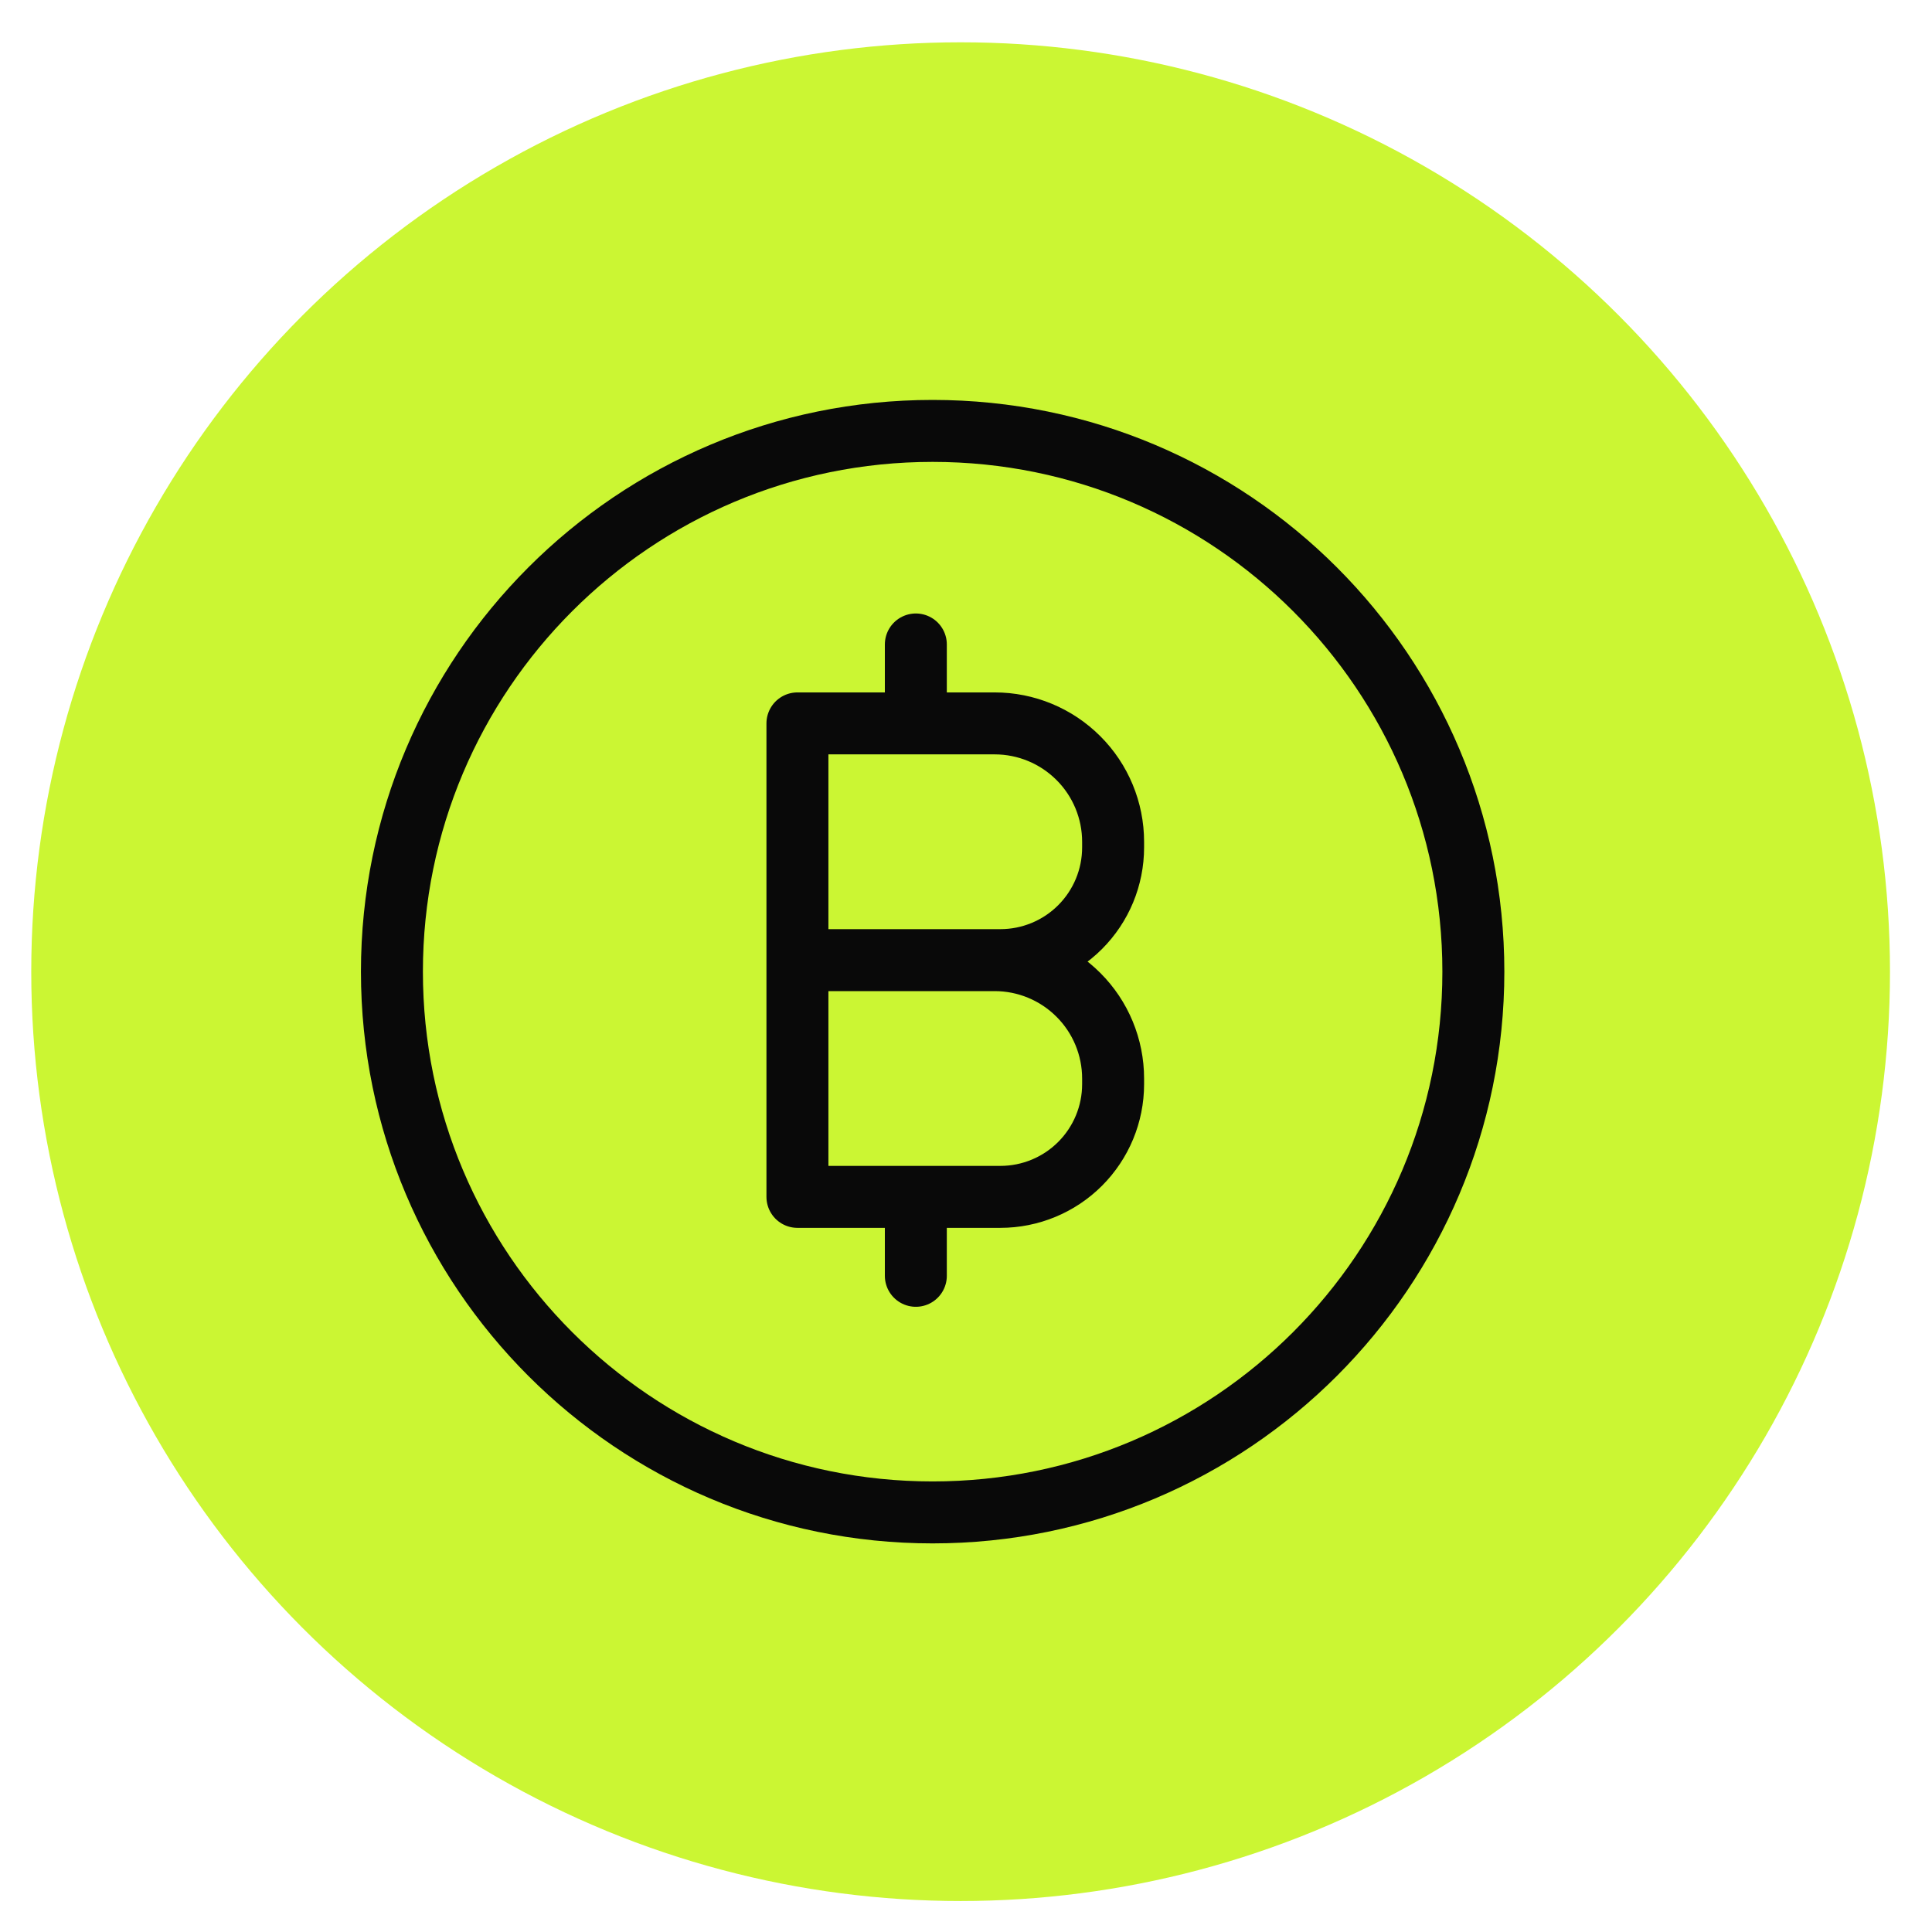
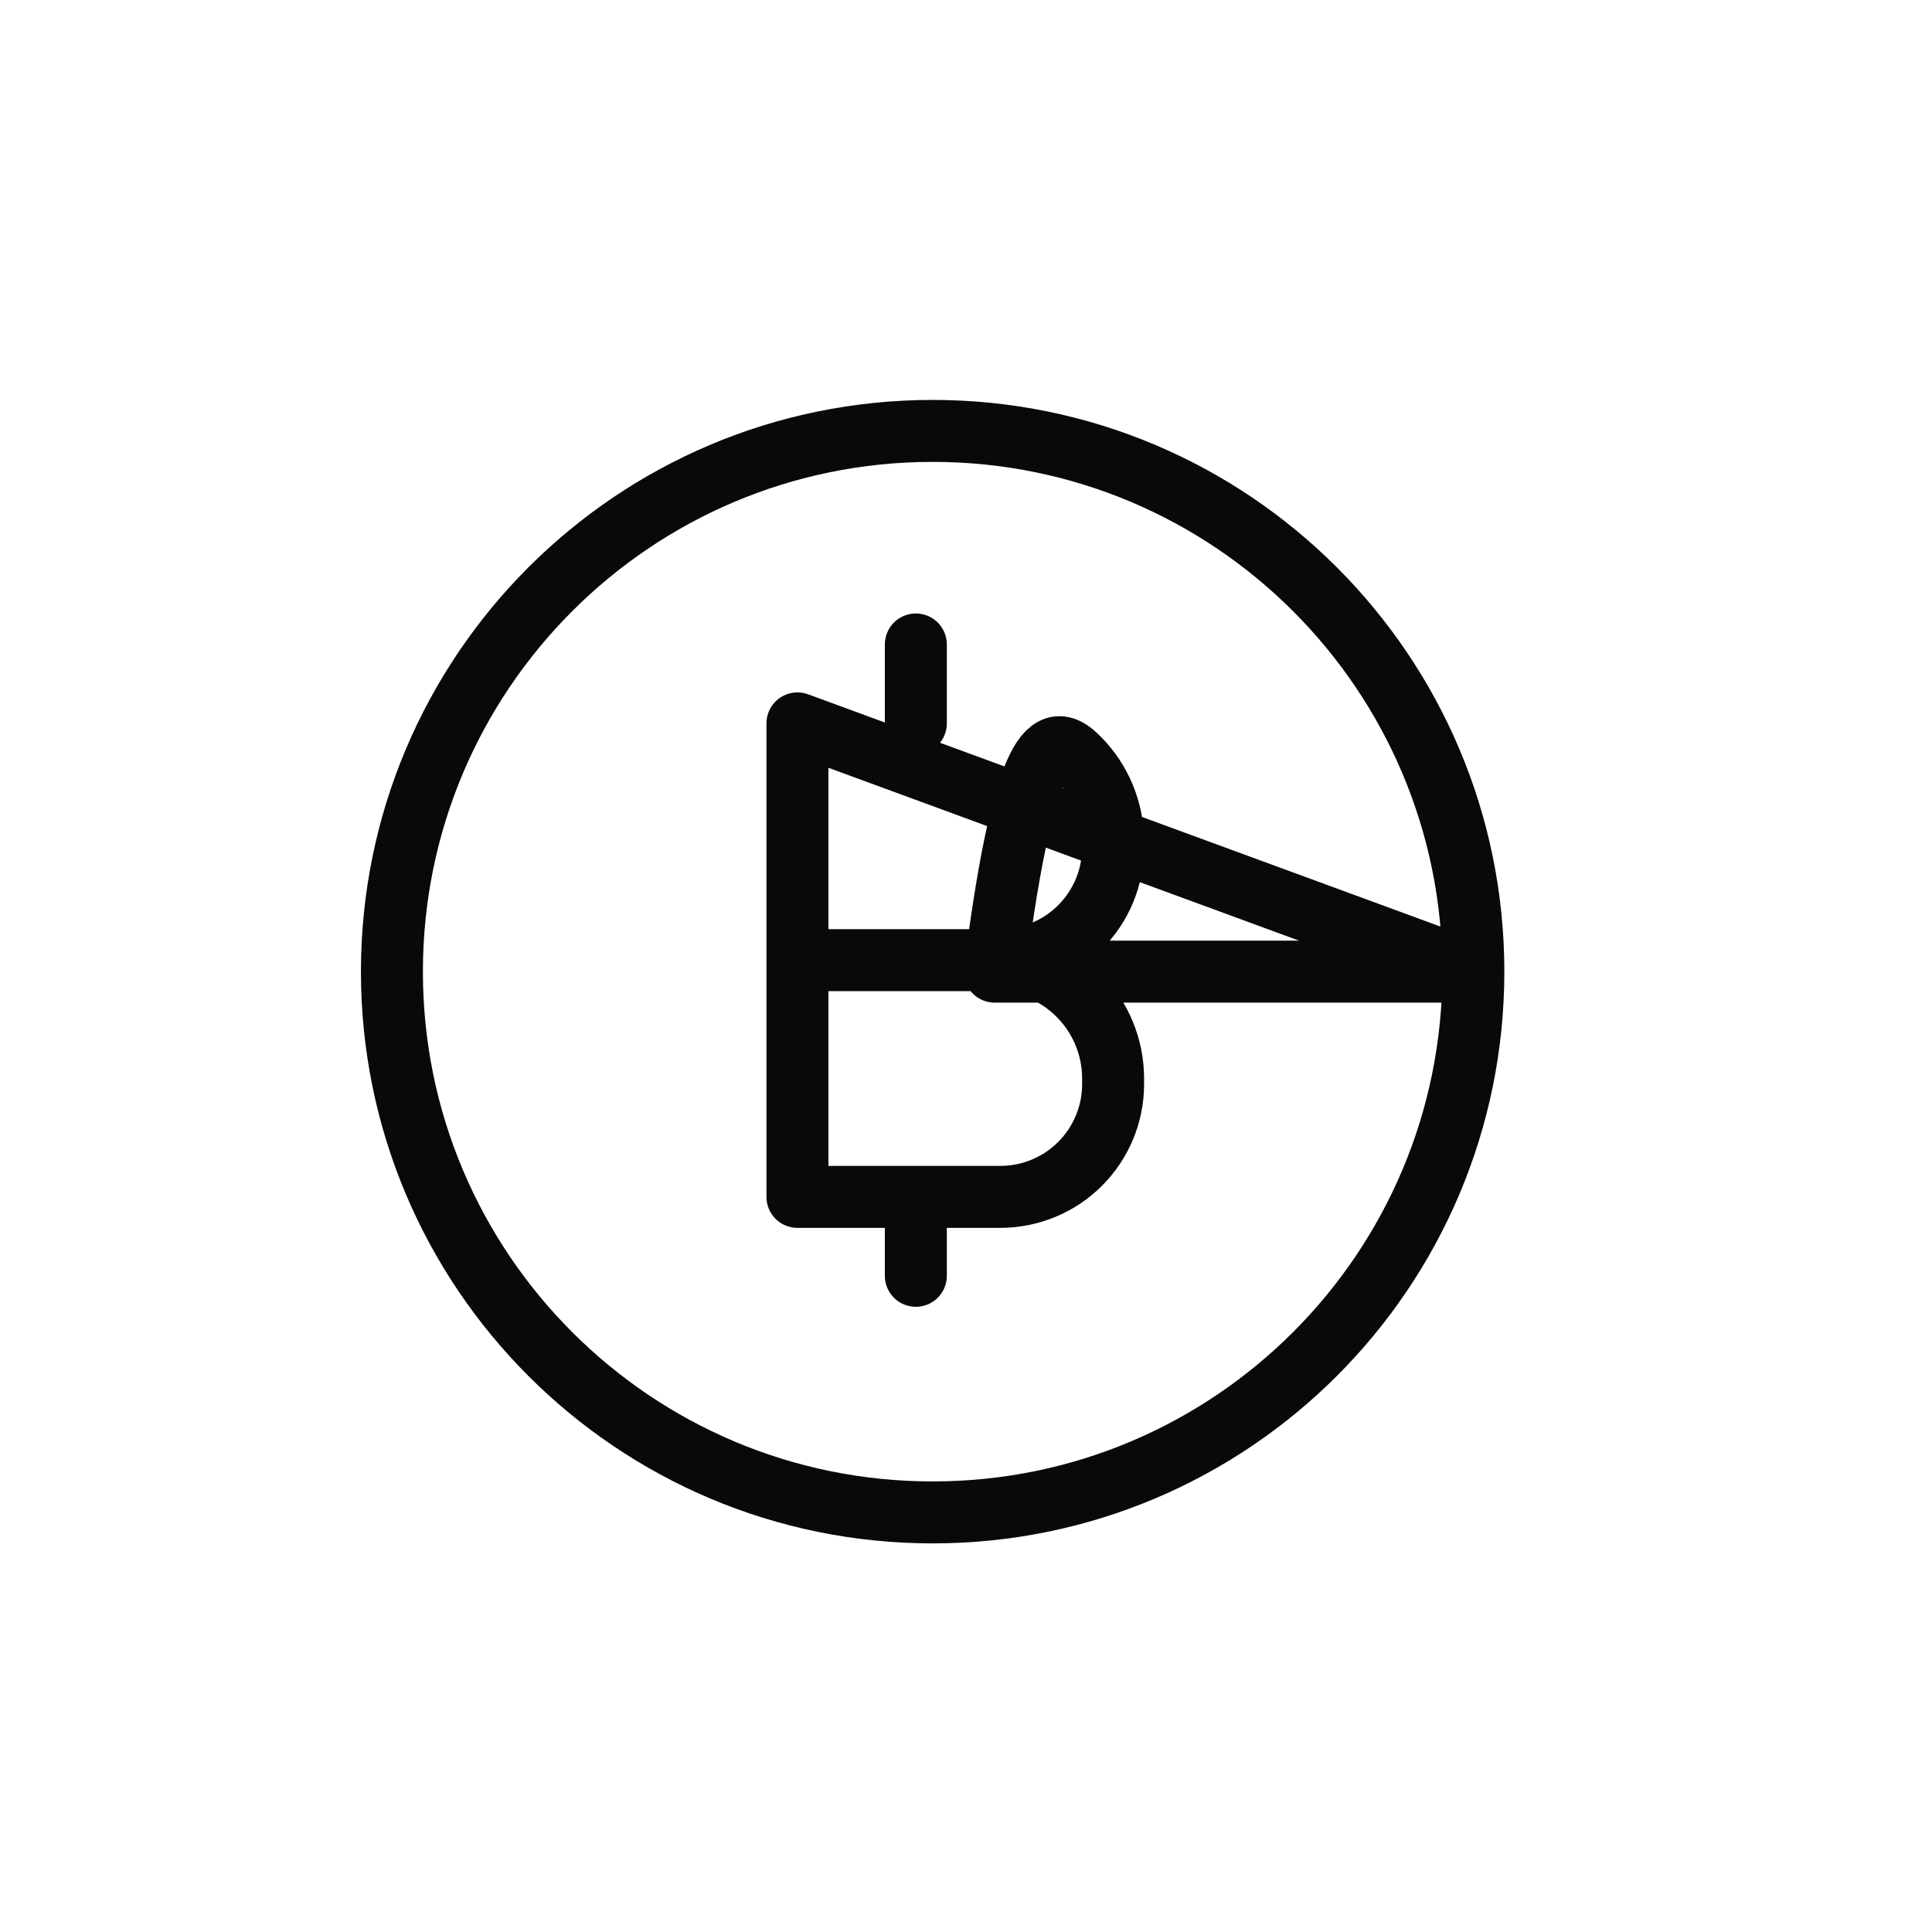
<svg xmlns="http://www.w3.org/2000/svg" width="28" height="28" viewBox="0 0 28 28" fill="none">
-   <circle cx="13.922" cy="14.082" r="13.469" fill="#CBF633" />
-   <path d="M13.273 9.34V10.484M13.273 17.346V18.49M21.353 14.082C21.353 18.41 17.845 21.919 13.516 21.919C9.188 21.919 5.68 18.41 5.68 14.082C5.68 9.754 9.188 6.245 13.516 6.245C17.845 6.245 21.353 9.754 21.353 14.082ZM11.557 10.484H14.416C14.871 10.484 15.307 10.665 15.629 10.987C15.951 11.308 16.132 11.745 16.132 12.2V12.281C16.132 12.715 15.96 13.13 15.653 13.437C15.347 13.743 14.931 13.915 14.498 13.915H11.557H14.416C14.871 13.915 15.307 14.096 15.629 14.418C15.951 14.739 16.132 15.176 16.132 15.631V15.713C16.132 16.146 15.96 16.561 15.653 16.868C15.347 17.174 14.931 17.346 14.498 17.346H11.557V10.484Z" stroke="#090909" stroke-width="0.898" stroke-linecap="round" stroke-linejoin="round" />
+   <path d="M13.273 9.34V10.484M13.273 17.346V18.49M21.353 14.082C21.353 18.41 17.845 21.919 13.516 21.919C9.188 21.919 5.68 18.41 5.68 14.082C5.68 9.754 9.188 6.245 13.516 6.245C17.845 6.245 21.353 9.754 21.353 14.082ZH14.416C14.871 10.484 15.307 10.665 15.629 10.987C15.951 11.308 16.132 11.745 16.132 12.2V12.281C16.132 12.715 15.96 13.13 15.653 13.437C15.347 13.743 14.931 13.915 14.498 13.915H11.557H14.416C14.871 13.915 15.307 14.096 15.629 14.418C15.951 14.739 16.132 15.176 16.132 15.631V15.713C16.132 16.146 15.96 16.561 15.653 16.868C15.347 17.174 14.931 17.346 14.498 17.346H11.557V10.484Z" stroke="#090909" stroke-width="0.898" stroke-linecap="round" stroke-linejoin="round" />
</svg>